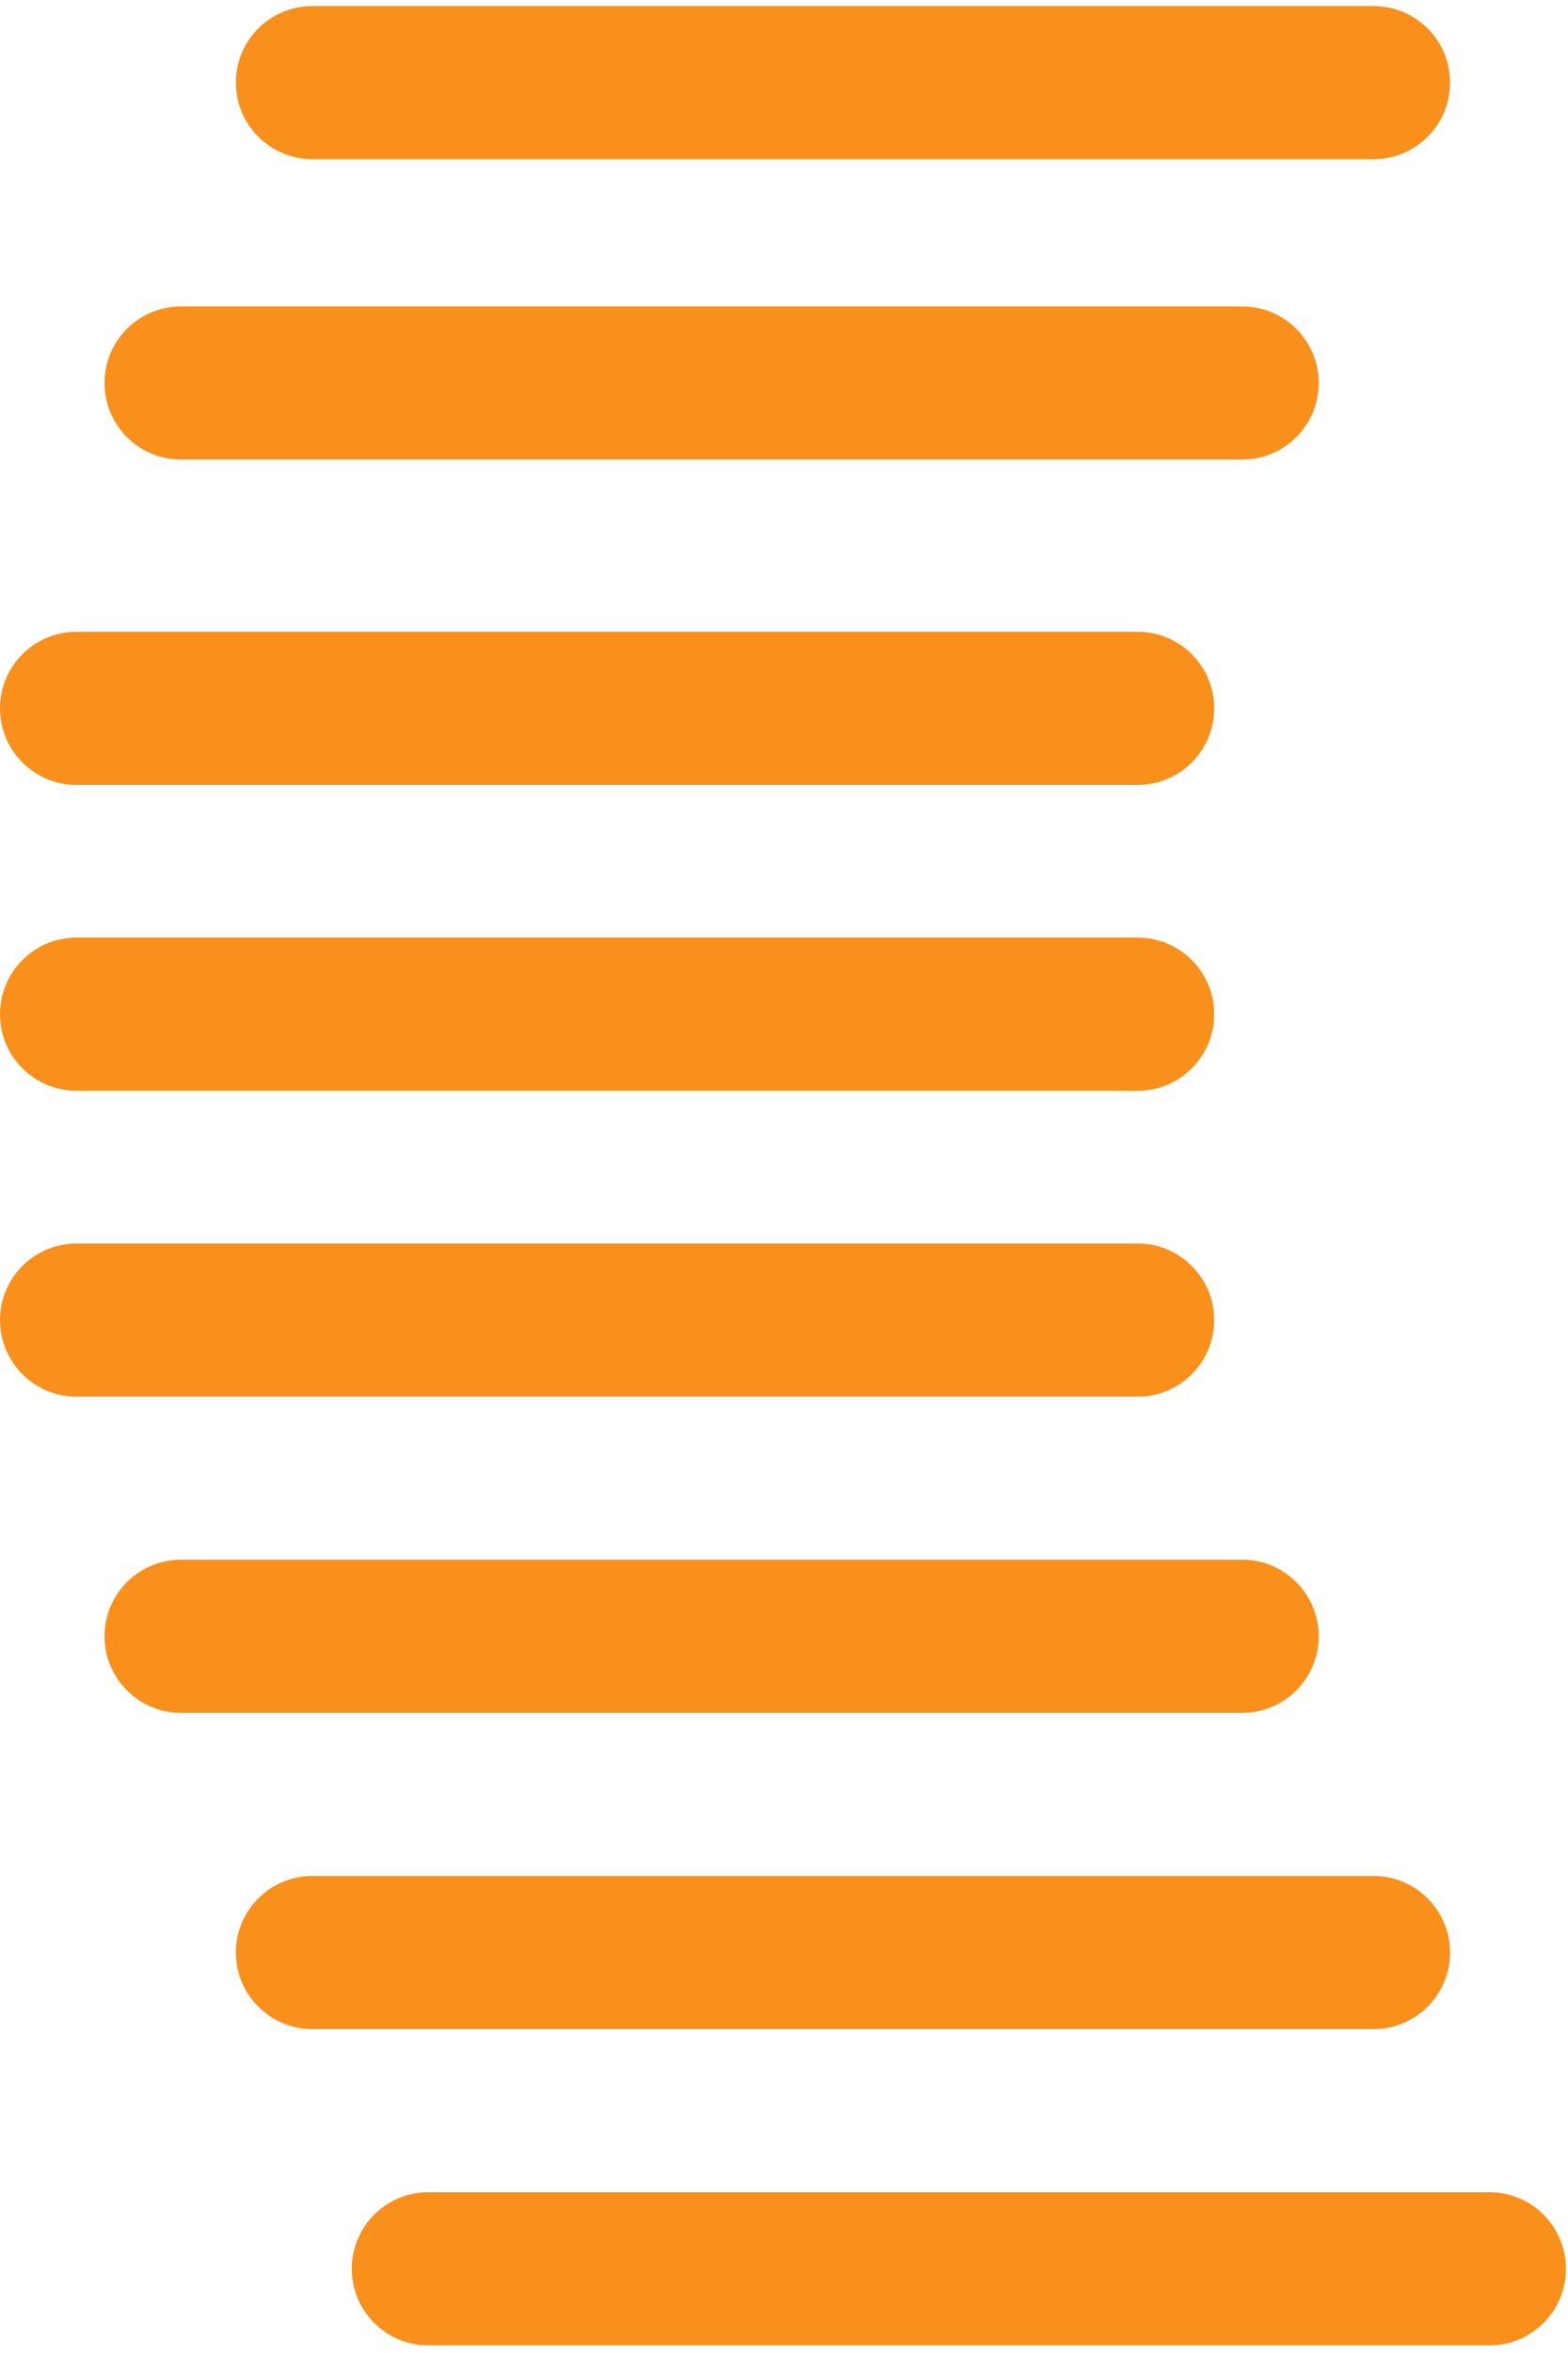
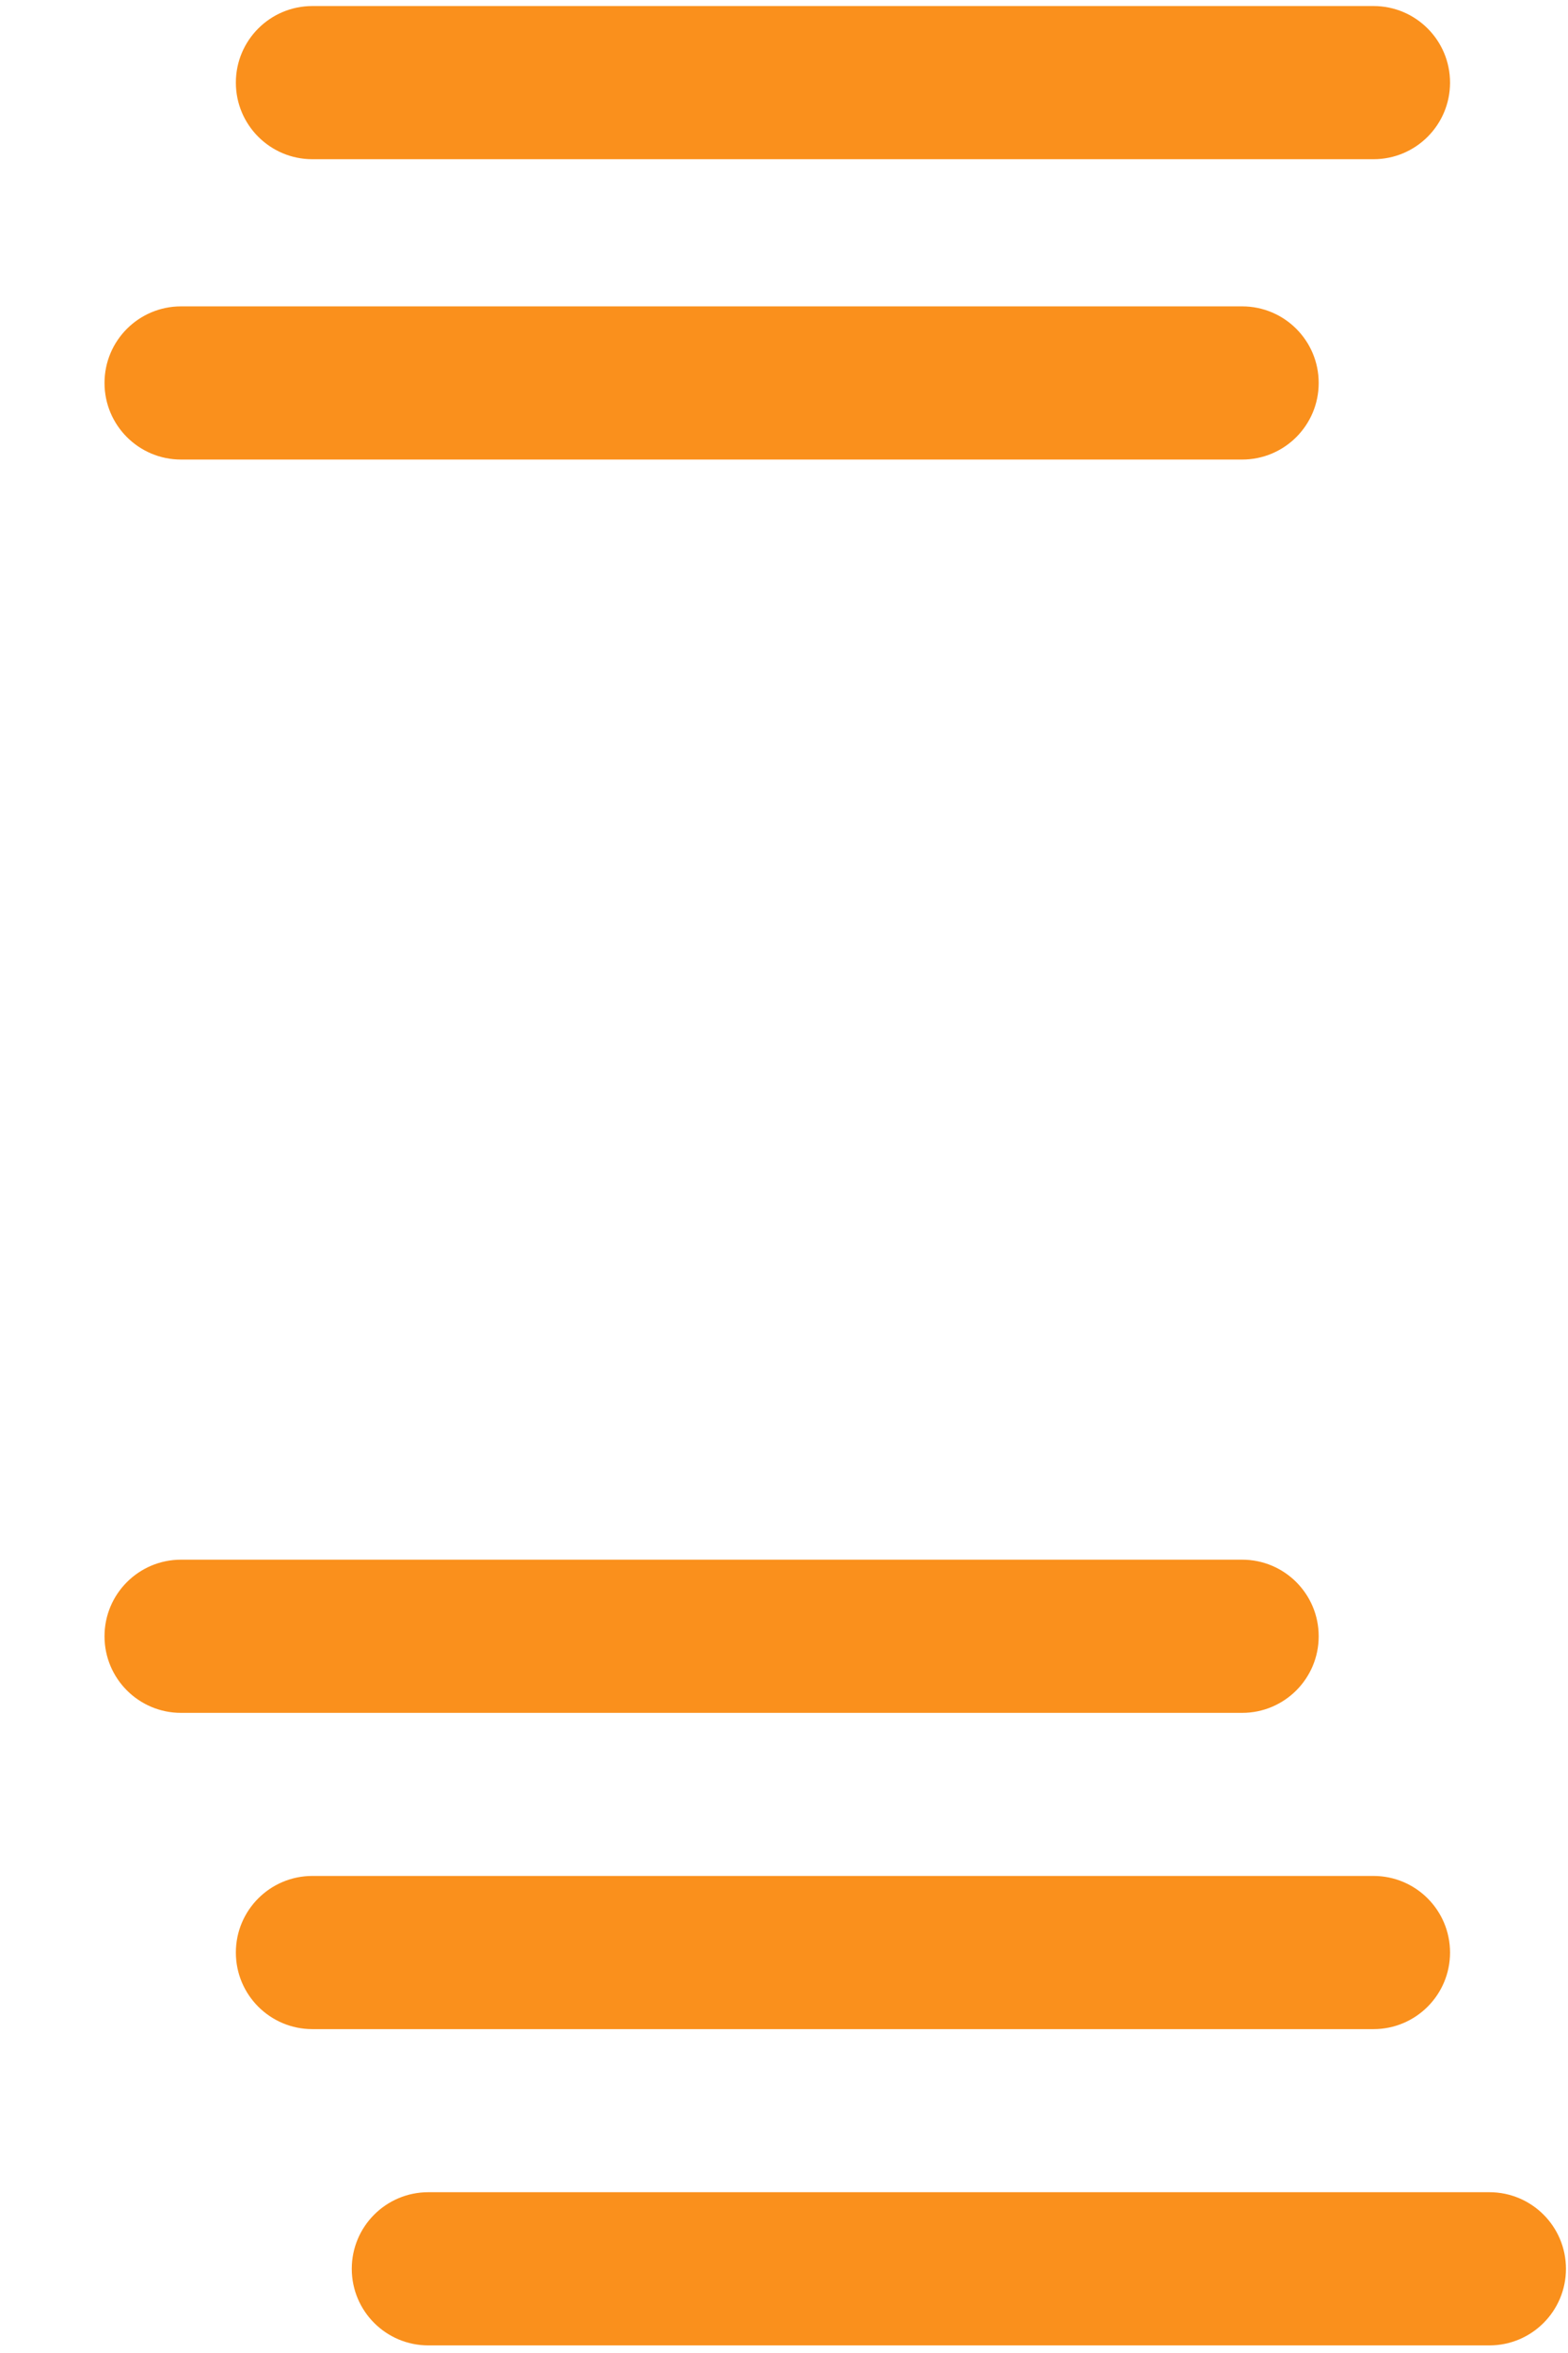
<svg xmlns="http://www.w3.org/2000/svg" width="130" height="195" viewBox="0 0 130 195" fill="none">
  <path d="M113.875 0.5H25.9C22.396 0.5 19.555 3.341 19.555 6.845V6.85C19.555 10.354 22.396 13.195 25.9 13.195H113.875C117.379 13.195 120.22 10.354 120.22 6.85V6.845C120.22 3.341 117.379 0.5 113.875 0.5Z" fill="#FA901C" />
  <path d="M102.985 25.39H15.01C11.506 25.39 8.665 28.231 8.665 31.735V31.74C8.665 35.244 11.506 38.085 15.01 38.085H102.985C106.489 38.085 109.33 35.244 109.33 31.74V31.735C109.33 28.231 106.489 25.39 102.985 25.39Z" fill="#FA901C" />
-   <path d="M94.32 52.355H6.345C2.841 52.355 -6.10352e-05 55.196 -6.10352e-05 58.7V58.705C-6.10352e-05 62.209 2.841 65.05 6.345 65.05H94.32C97.824 65.05 100.665 62.209 100.665 58.705V58.7C100.665 55.196 97.824 52.355 94.32 52.355Z" fill="#FA901C" />
-   <path d="M94.32 77.7H6.345C2.841 77.7 -6.10352e-05 80.541 -6.10352e-05 84.045V84.05C-6.10352e-05 87.554 2.841 90.395 6.345 90.395H94.32C97.824 90.395 100.665 87.554 100.665 84.05V84.045C100.665 80.541 97.824 77.7 94.32 77.7Z" fill="#FA901C" />
-   <path d="M94.32 103.05H6.345C2.841 103.05 -6.10352e-05 105.891 -6.10352e-05 109.395V109.4C-6.10352e-05 112.904 2.841 115.745 6.345 115.745H94.32C97.824 115.745 100.665 112.904 100.665 109.4V109.395C100.665 105.891 97.824 103.05 94.32 103.05Z" fill="#FA901C" />
  <path d="M102.985 129.255H15.01C11.506 129.255 8.665 132.096 8.665 135.6V135.605C8.665 139.109 11.506 141.95 15.01 141.95H102.985C106.489 141.95 109.33 139.109 109.33 135.605V135.6C109.33 132.096 106.489 129.255 102.985 129.255Z" fill="#FA901C" />
  <path d="M113.875 155.465H25.9C22.396 155.465 19.555 158.306 19.555 161.81V161.815C19.555 165.319 22.396 168.16 25.9 168.16H113.875C117.379 168.16 120.22 165.319 120.22 161.815V161.81C120.22 158.306 117.379 155.465 113.875 155.465Z" fill="#FA901C" />
  <path d="M123.485 181.675H35.51C32.006 181.675 29.165 184.516 29.165 188.02V188.025C29.165 191.529 32.006 194.37 35.51 194.37H123.485C126.989 194.37 129.83 191.529 129.83 188.025V188.02C129.83 184.516 126.989 181.675 123.485 181.675Z" fill="#FA901C" />
</svg>